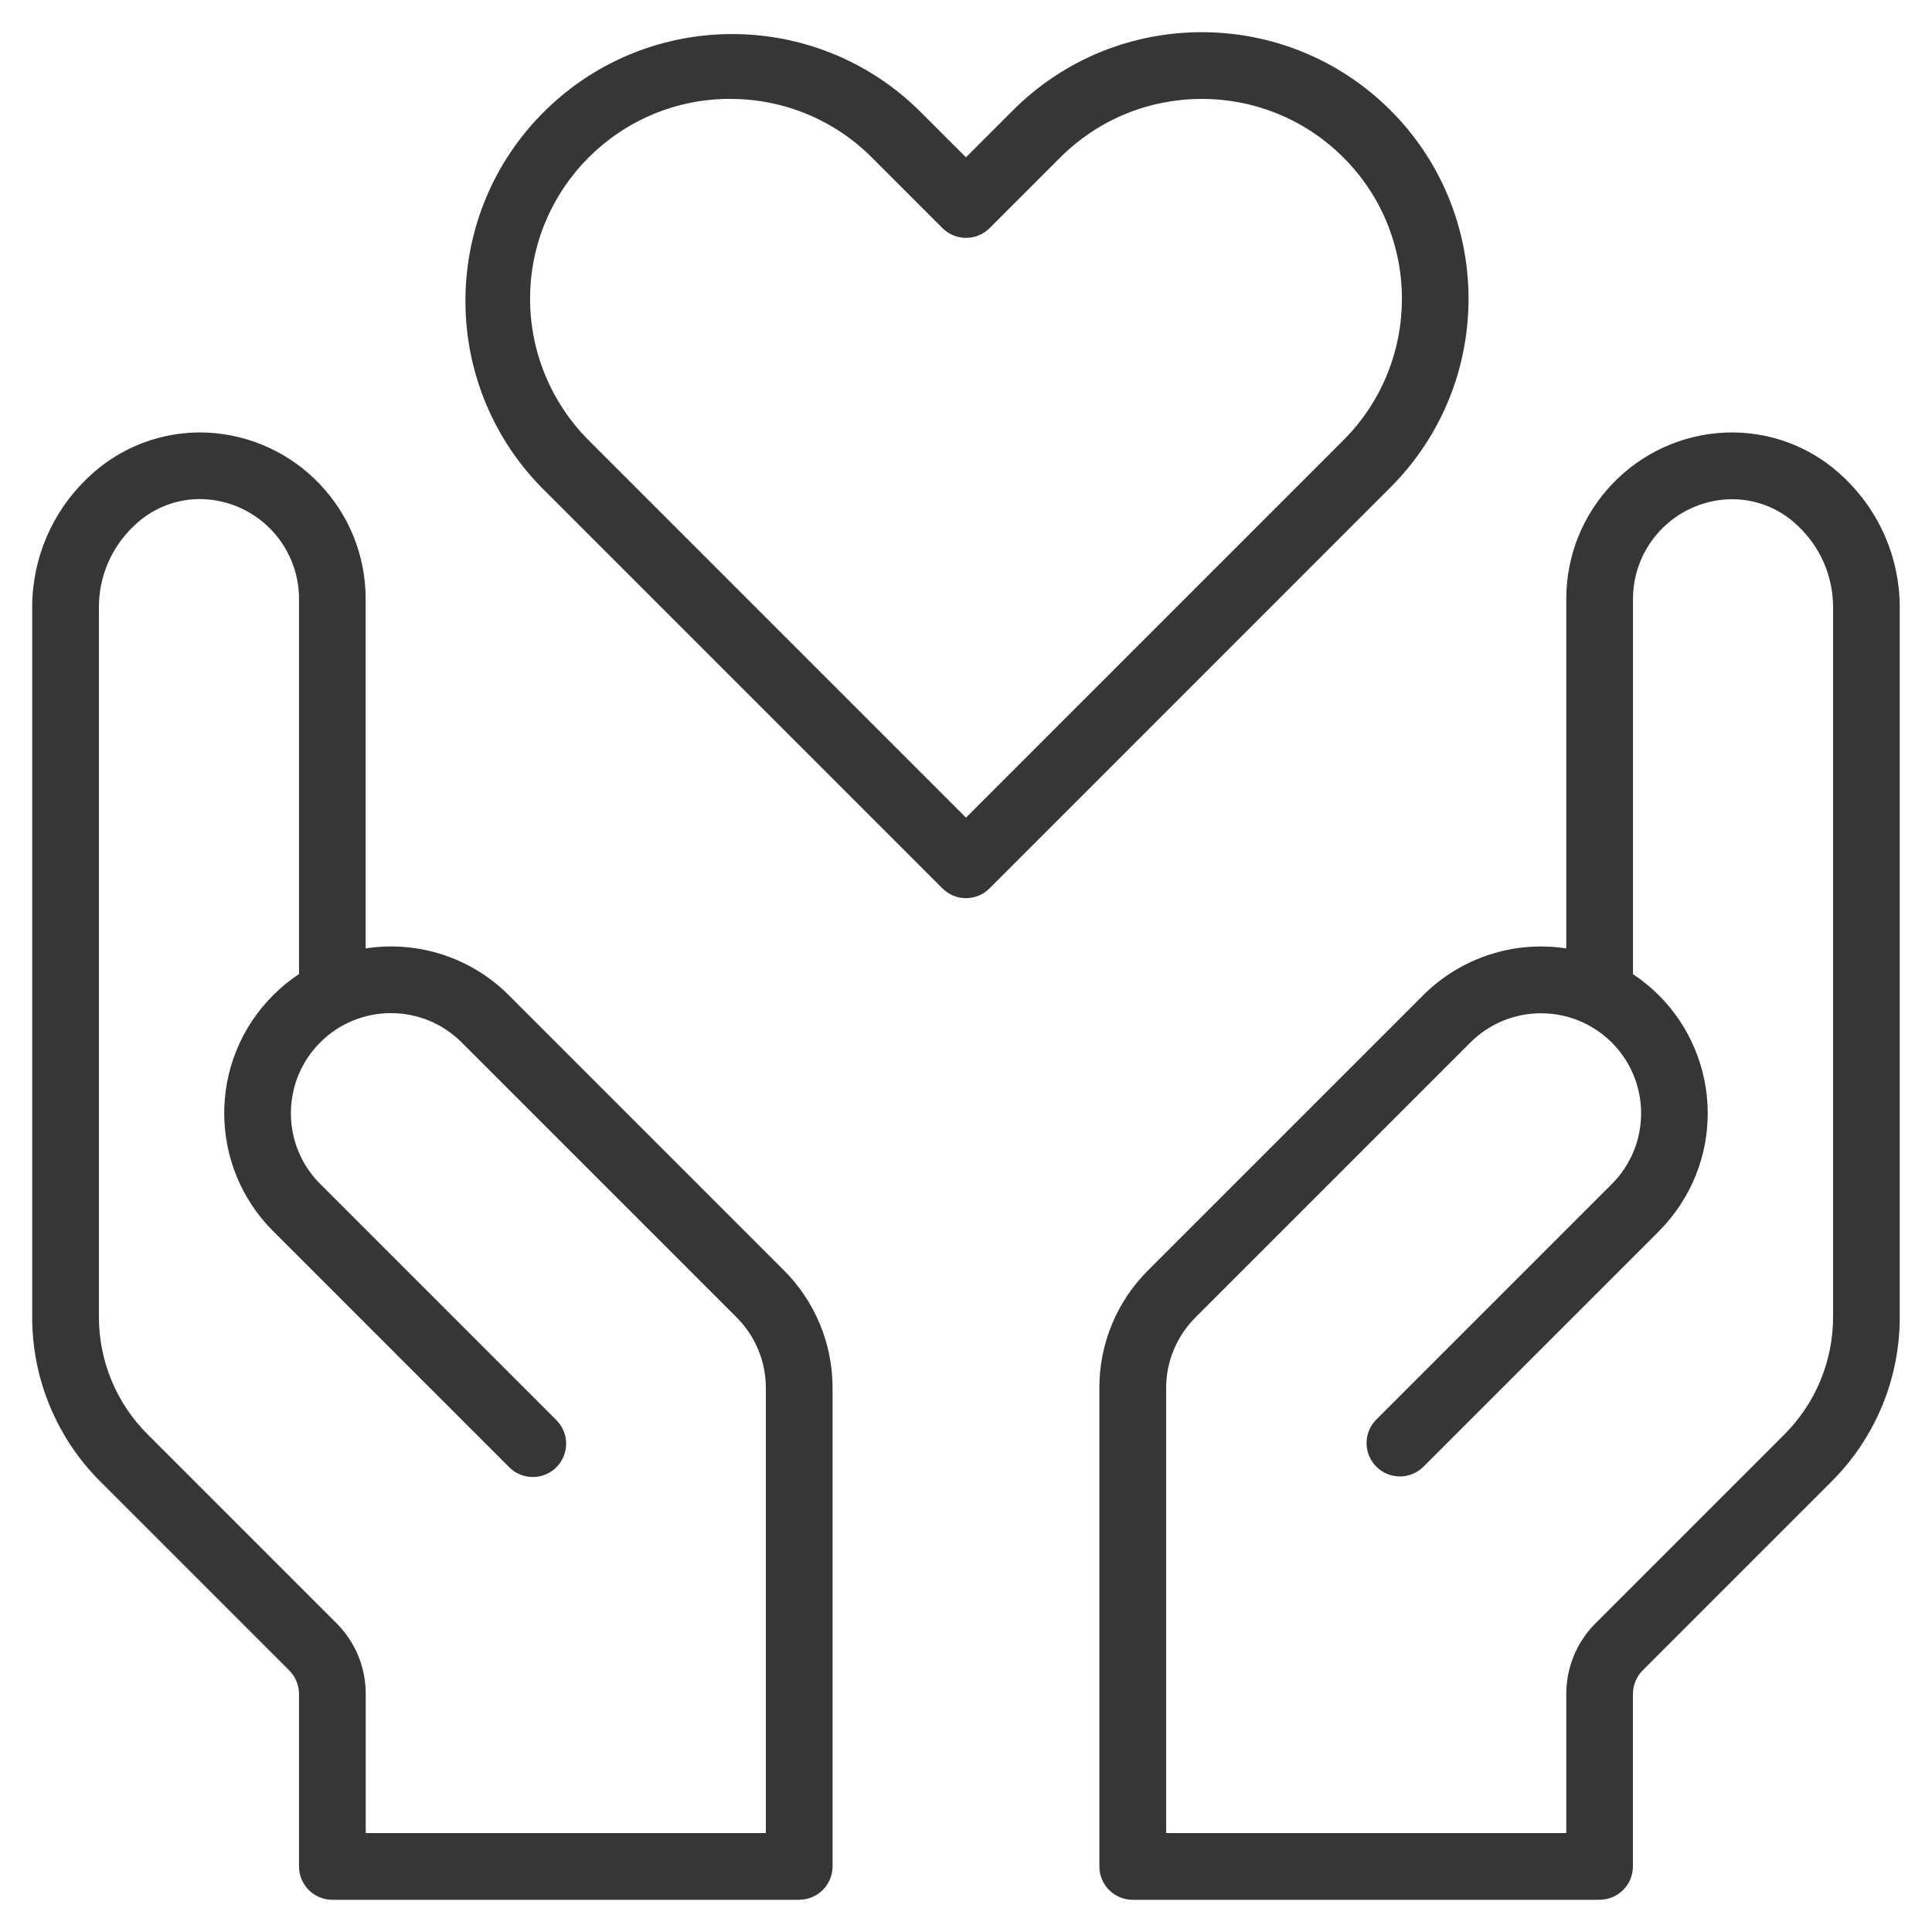
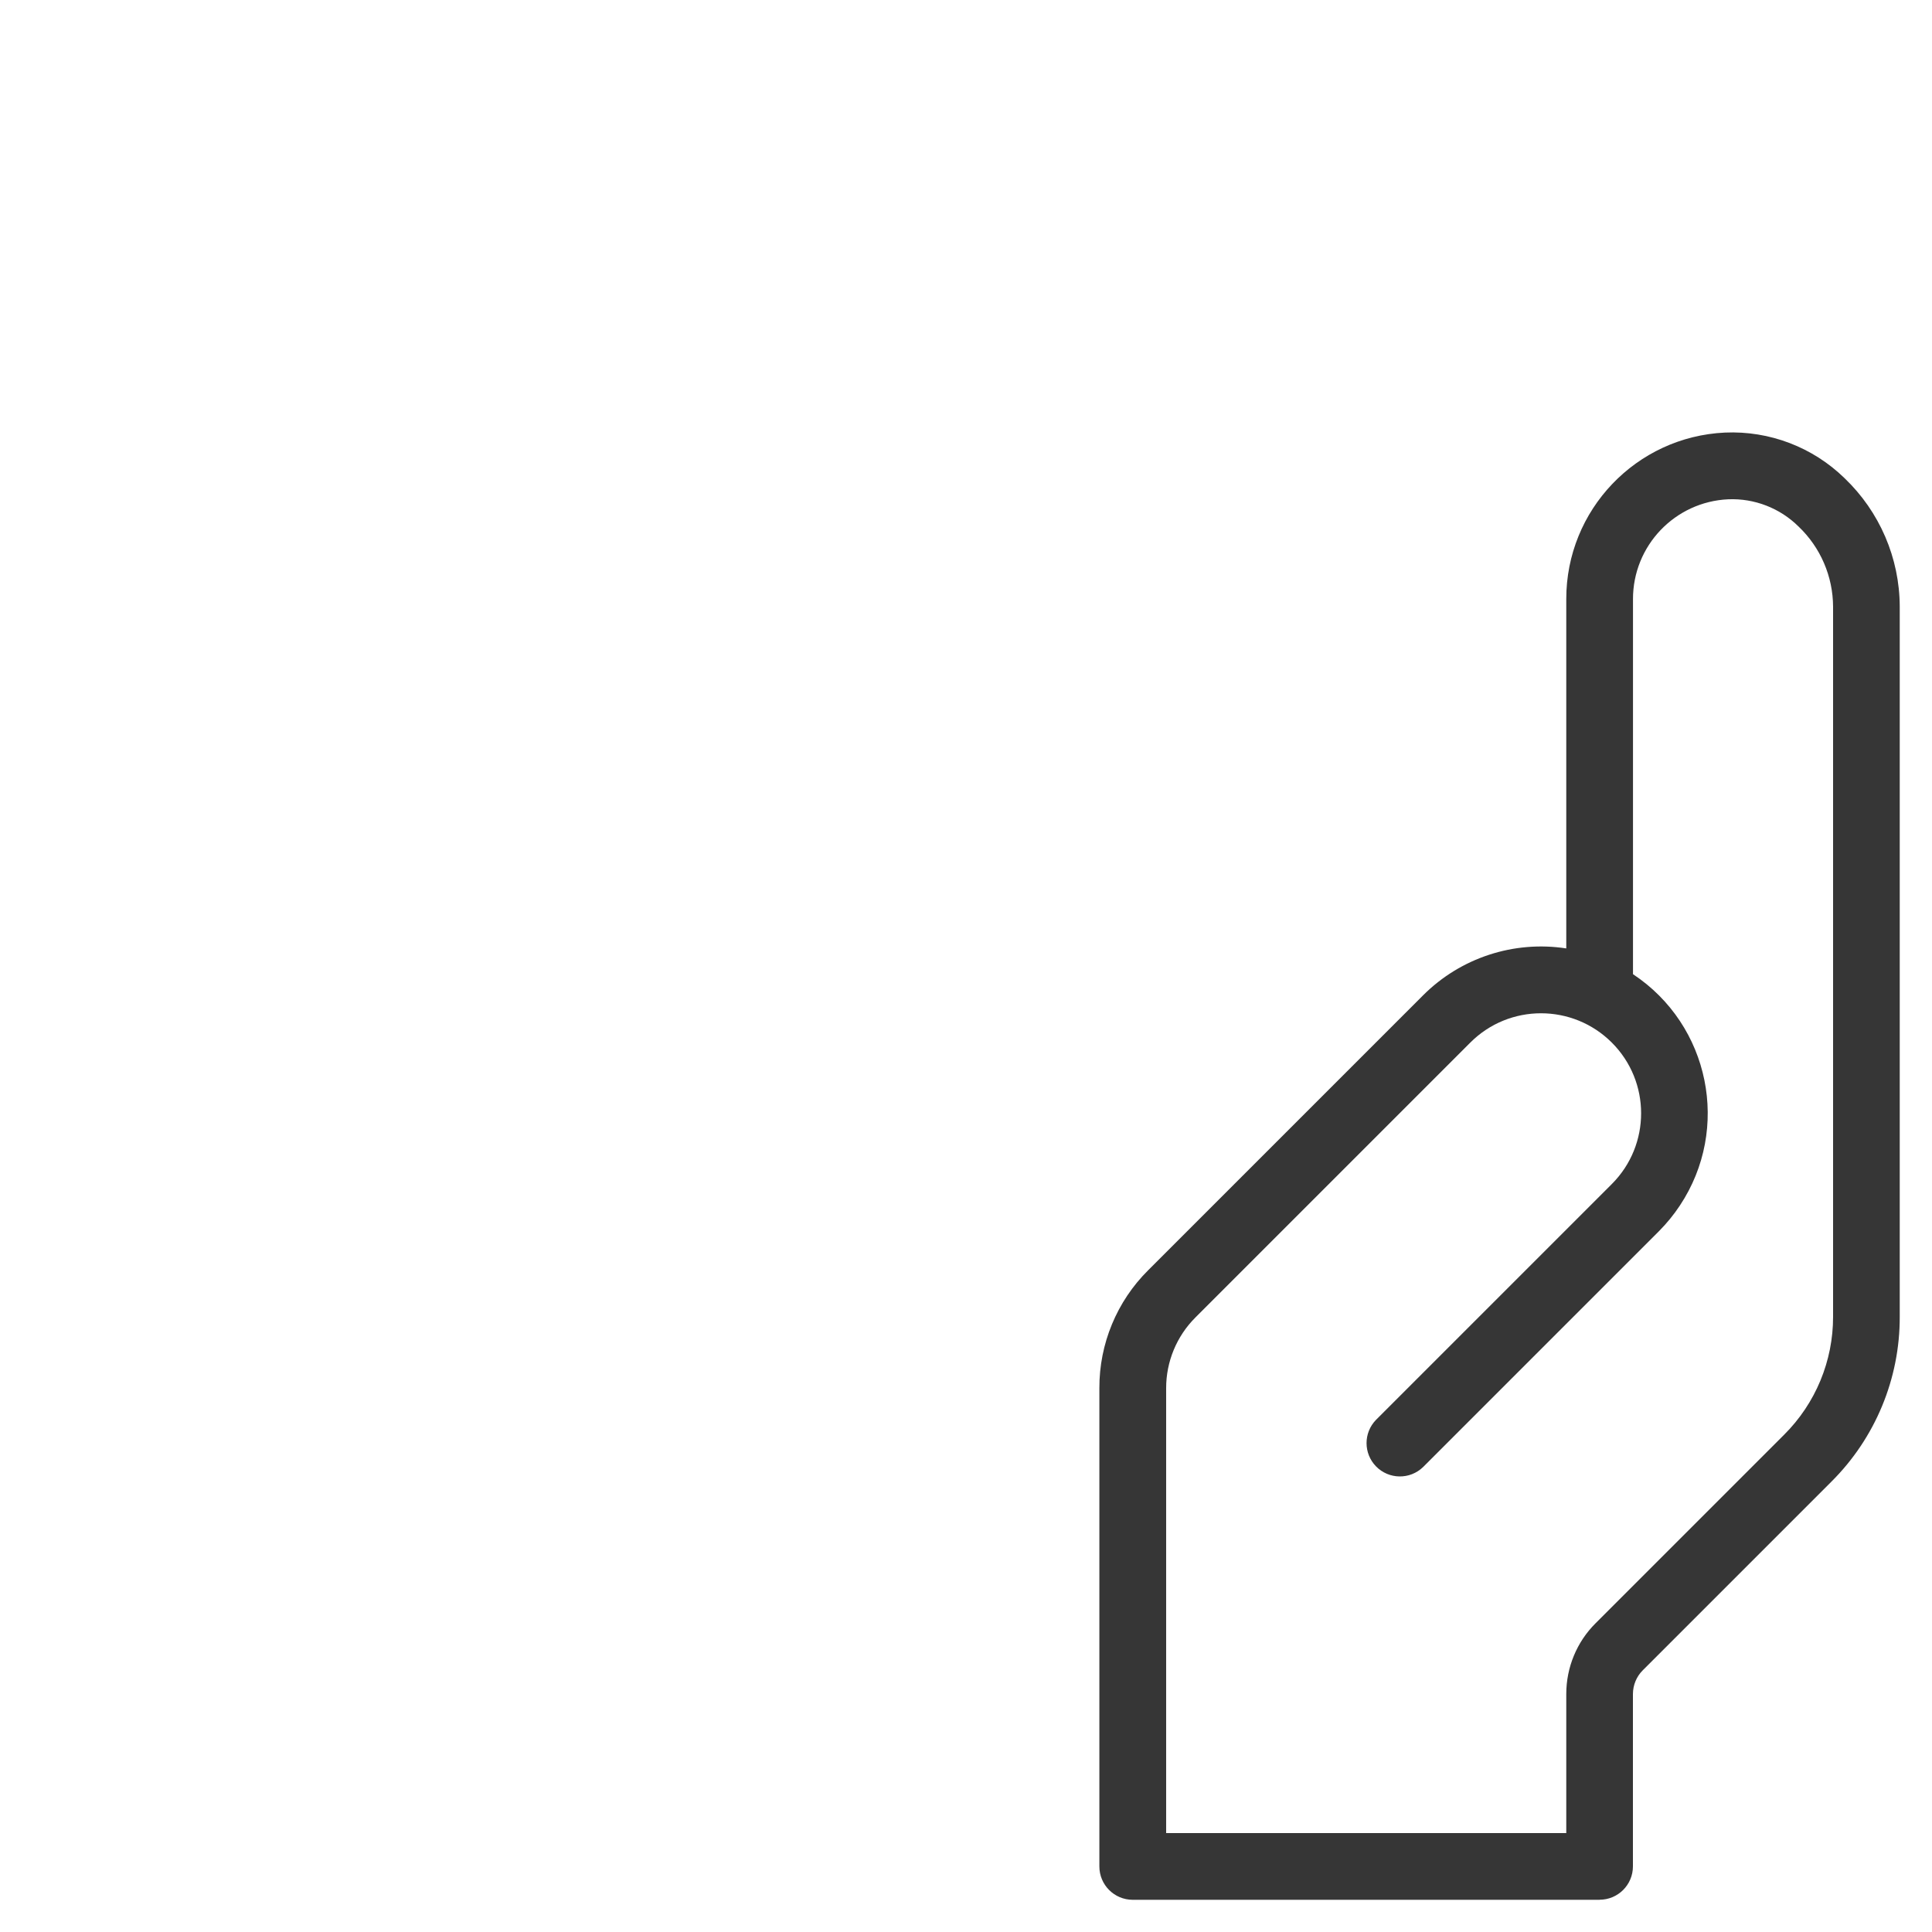
<svg xmlns="http://www.w3.org/2000/svg" id="Capa_1" viewBox="0 0 30 30">
  <defs>
    <style>
      .cls-1 {
        fill: #363636;
      }
    </style>
  </defs>
  <g id="Charity">
-     <path class="cls-1" d="M12.411,29.5h-7.25c-.286,0-.518-.232-.518-.518v-2.678c0-.137-.055-.269-.152-.366l-2.929-2.929c-.682-.678-1.065-1.601-1.062-2.564v-11.025c.002-.754.312-1.474.857-1.995.495-.481,1.166-.737,1.856-.708,1.381.065,2.467,1.204,2.465,2.586v5.424c.815-.126,1.641.144,2.223.727l4.268,4.268c.487.485.76,1.144.759,1.831v7.428c0,.286-.232.518-.518.518h0ZM5.678,28.464h6.214v-6.91c.001-.412-.163-.808-.455-1.099l-4.268-4.268c-.607-.607-1.591-.607-2.197,0s-.607,1.591,0,2.197l3.662,3.662c.205.199.21.527.011.732s-.527.21-.732.011c-.004-.004-.007-.007-.011-.011l-3.662-3.662c-1.011-1.011-1.011-2.65,0-3.661.123-.123.258-.234.403-.33v-5.822c.002-.83-.65-1.514-1.479-1.552-.407-.017-.803.136-1.092.423-.341.325-.534.774-.536,1.245v11.025c-.002.687.271,1.347.759,1.831l2.929,2.929c.292.291.456.686.455,1.098v2.162Z" />
    <path class="cls-1" d="M24.839,29.5h-7.25c-.286,0-.518-.232-.518-.518v-7.428c-.002-.687.271-1.347.759-1.831l4.268-4.268c.583-.583,1.408-.853,2.223-.728v-5.424c-.002-1.382,1.084-2.522,2.465-2.586.69-.03,1.362.226,1.856.708.545.521.855,1.241.857,1.995v11.025c.003.962-.38,1.885-1.062,2.563l-2.929,2.929c-.097.097-.151.229-.152.366v2.678c0,.286-.232.518-.518.518h0ZM18.107,28.464h6.214v-2.16c0-.412.163-.808.455-1.098l2.929-2.929c.487-.485.76-1.144.759-1.831v-11.025c-.002-.471-.195-.92-.536-1.245-.289-.286-.685-.44-1.092-.423-.829.038-1.481.722-1.479,1.552v5.822c1.193.79,1.52,2.398.729,3.591-.095.144-.205.278-.326.4l-3.662,3.662c-.205.199-.533.194-.732-.011-.195-.201-.195-.52,0-.721l3.662-3.662c.607-.607.607-1.591,0-2.197s-1.591-.607-2.197,0h0l-4.268,4.268c-.292.291-.456.687-.455,1.099v6.91-.002Z" />
-     <path class="cls-1" d="M15,13.947c-.137,0-.269-.055-.366-.152l-6.225-6.225c-1.6-1.635-1.572-4.258.063-5.859,1.61-1.576,4.185-1.576,5.795,0l.732.732.732-.732c1.619-1.615,4.24-1.615,5.859,0h0c1.618,1.617,1.618,4.24,0,5.858h0s-6.225,6.226-6.225,6.226c-.097.097-.229.152-.366.152h.001ZM11.338,1.535c-1.715,0-3.106,1.389-3.107,3.104,0,.824.327,1.615.91,2.198l5.859,5.859,5.859-5.859c1.213-1.213,1.214-3.18,0-4.393h0c-1.214-1.211-3.18-1.211-4.394,0l-1.098,1.098c-.202.202-.53.202-.732,0l-1.098-1.098c-.583-.583-1.373-.91-2.197-.908h-.002Z" />
  </g>
</svg>